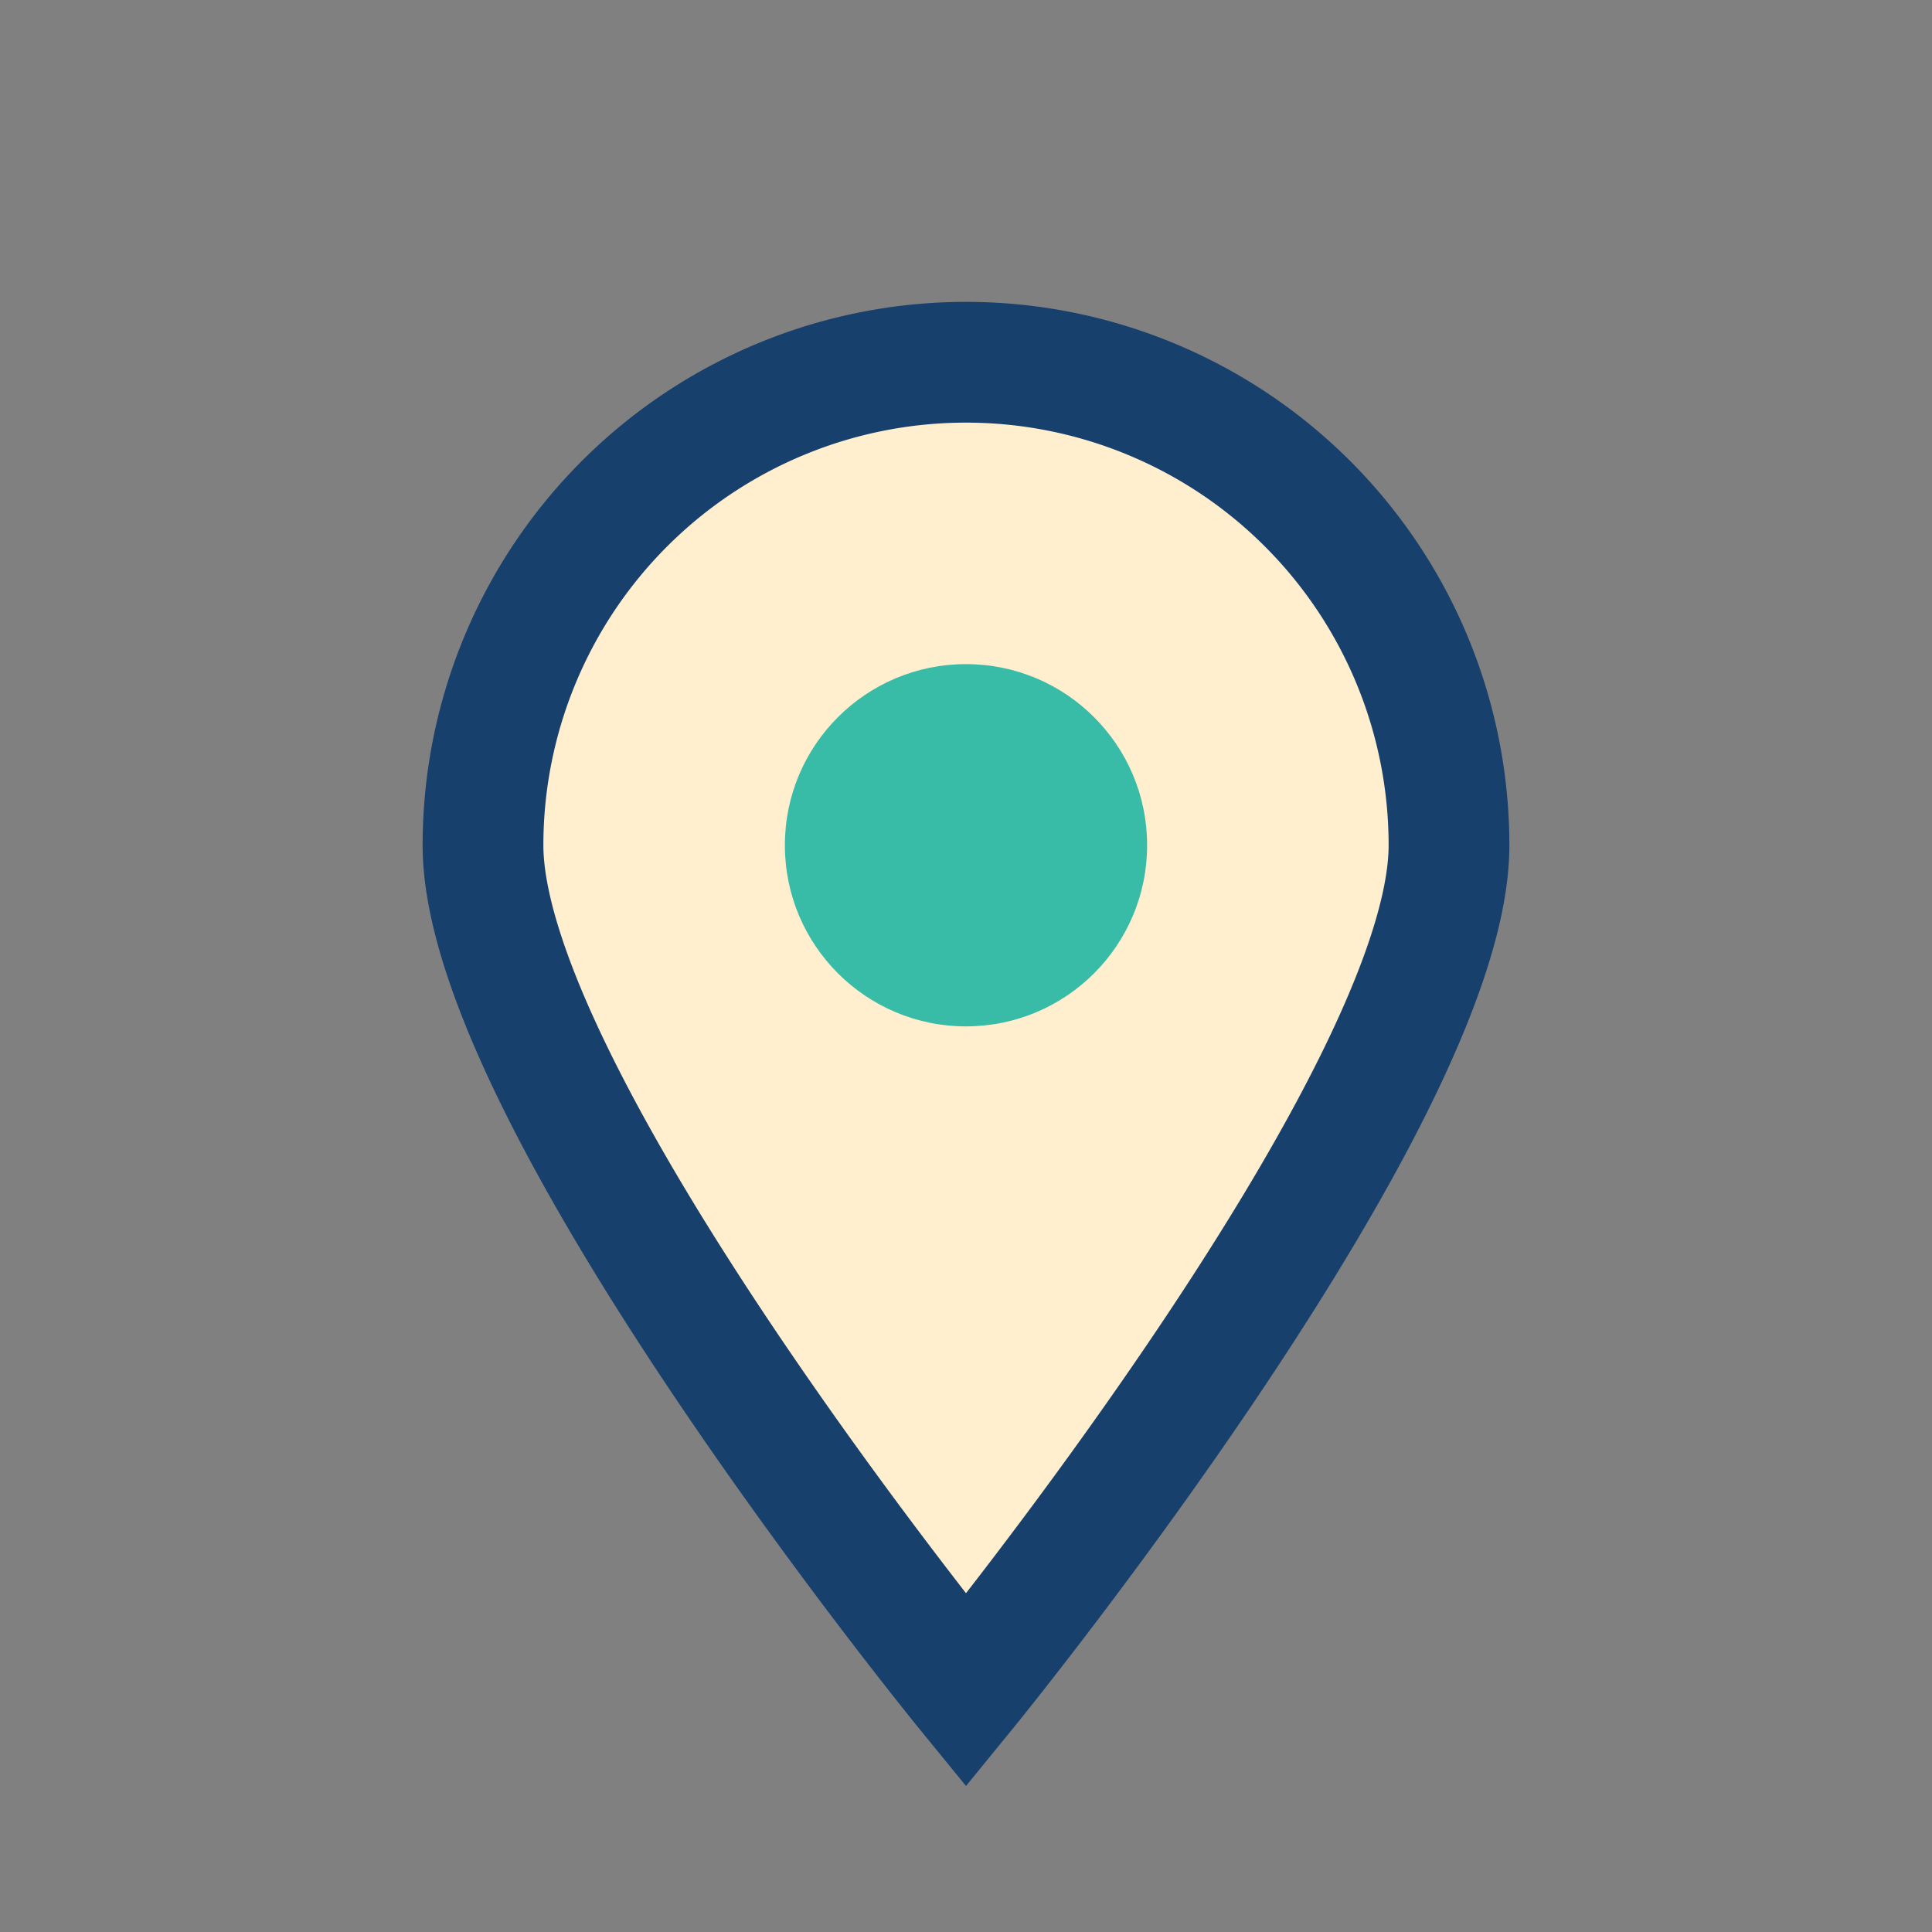
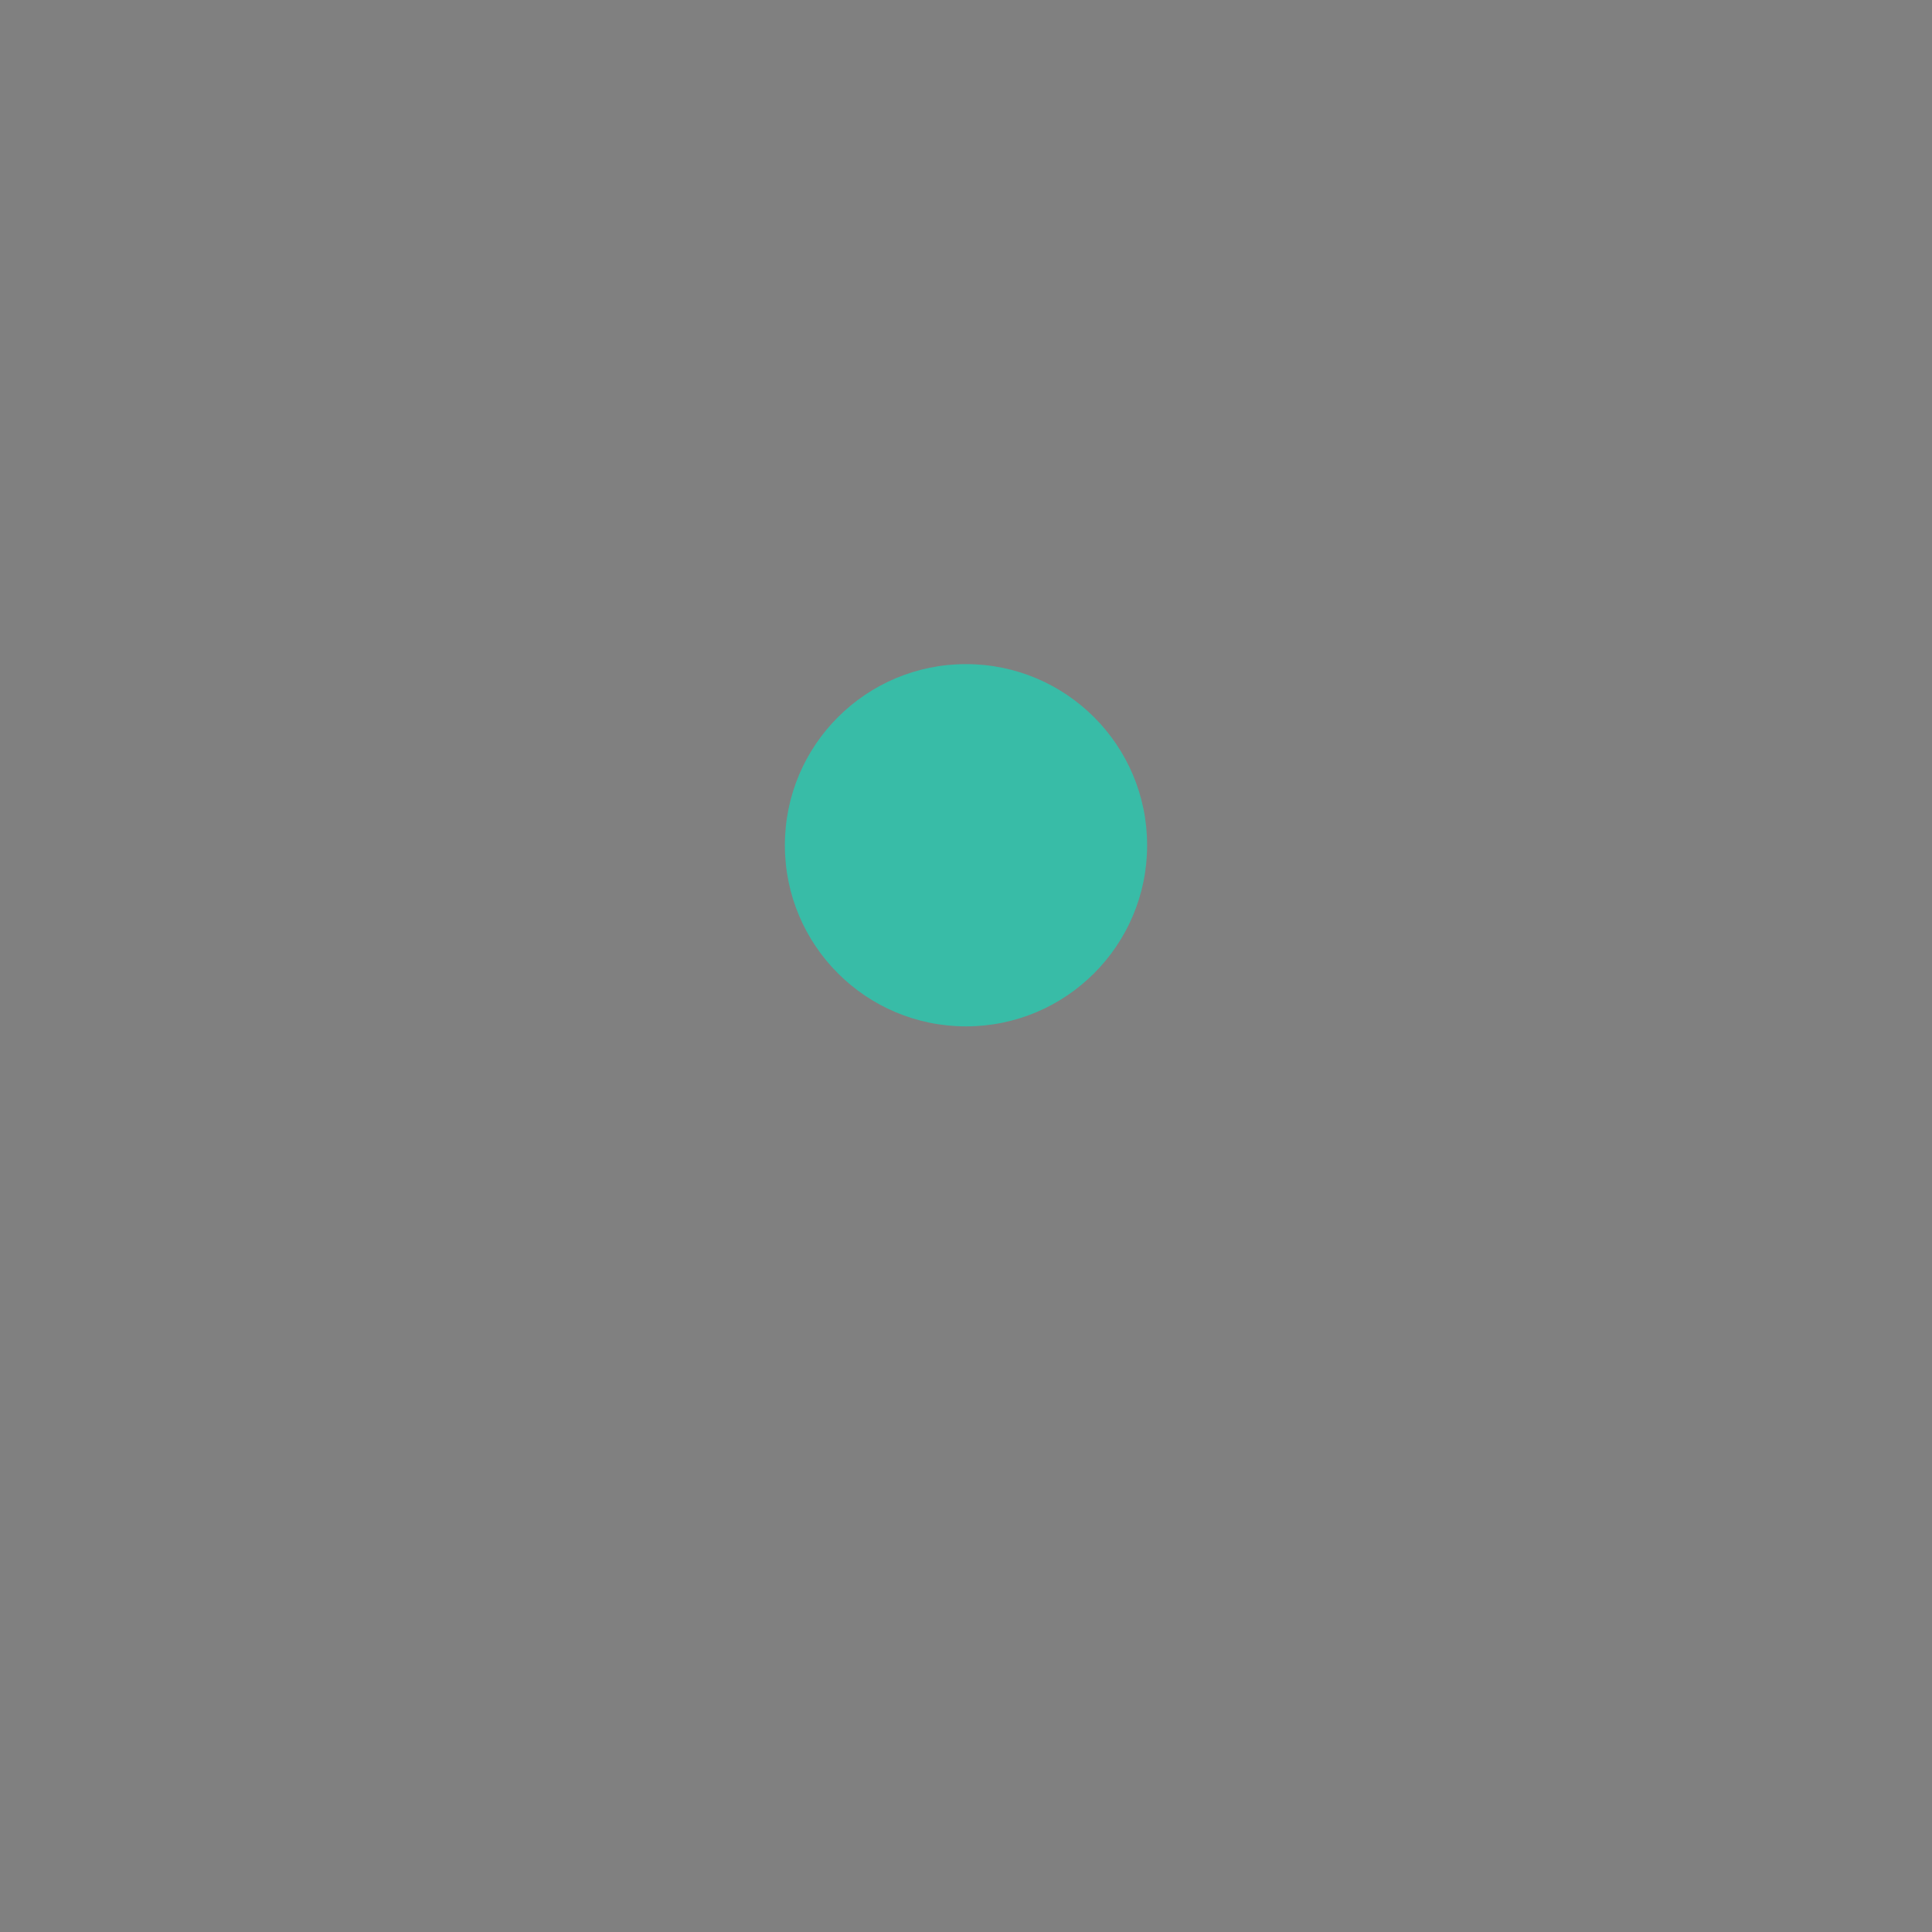
<svg xmlns="http://www.w3.org/2000/svg" width="32" height="32" viewBox="0 0 32 32">
  <rect x="0" y="0" width="32" height="32" fill="#808080" stroke="none" />
-   <path d="M16 28s8-9.8 8-14a8 8 0 10-16 0c0 4.2 8 14 8 14z" stroke="#17406D" stroke-width="2" fill="#FFEFCF" />
  <circle cx="16" cy="14" r="3" fill="#38BCA7" />
</svg>